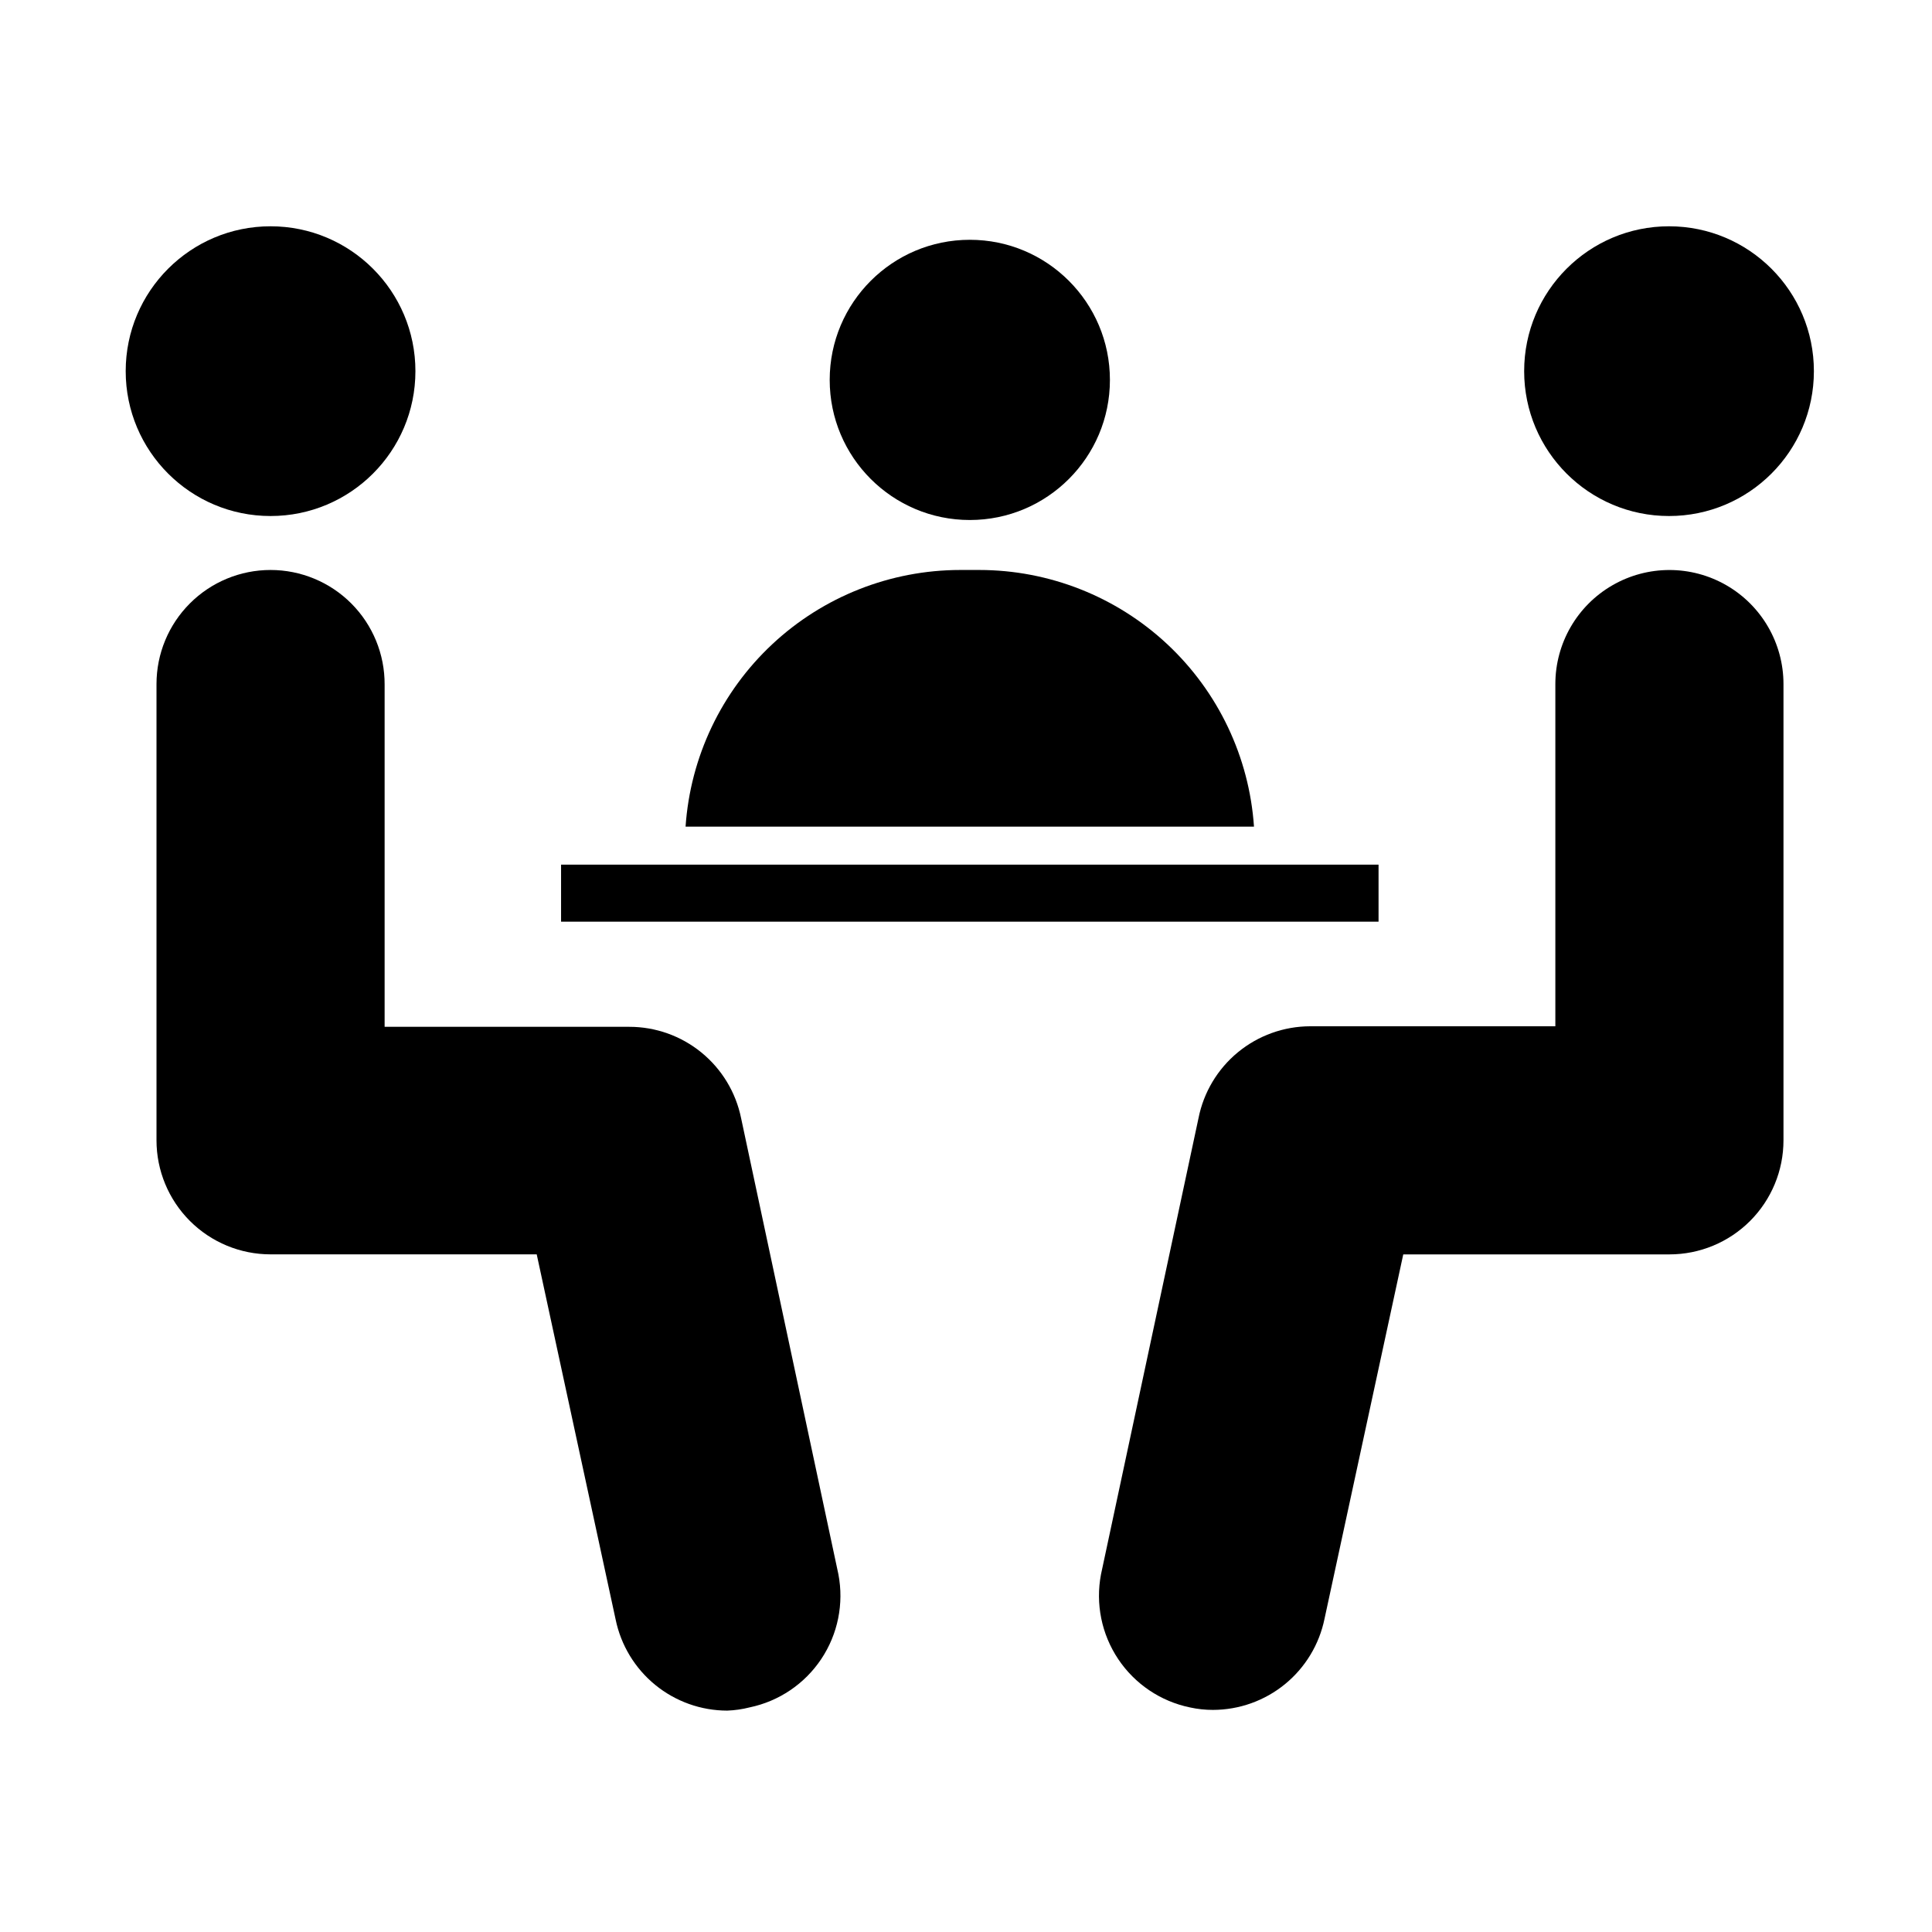
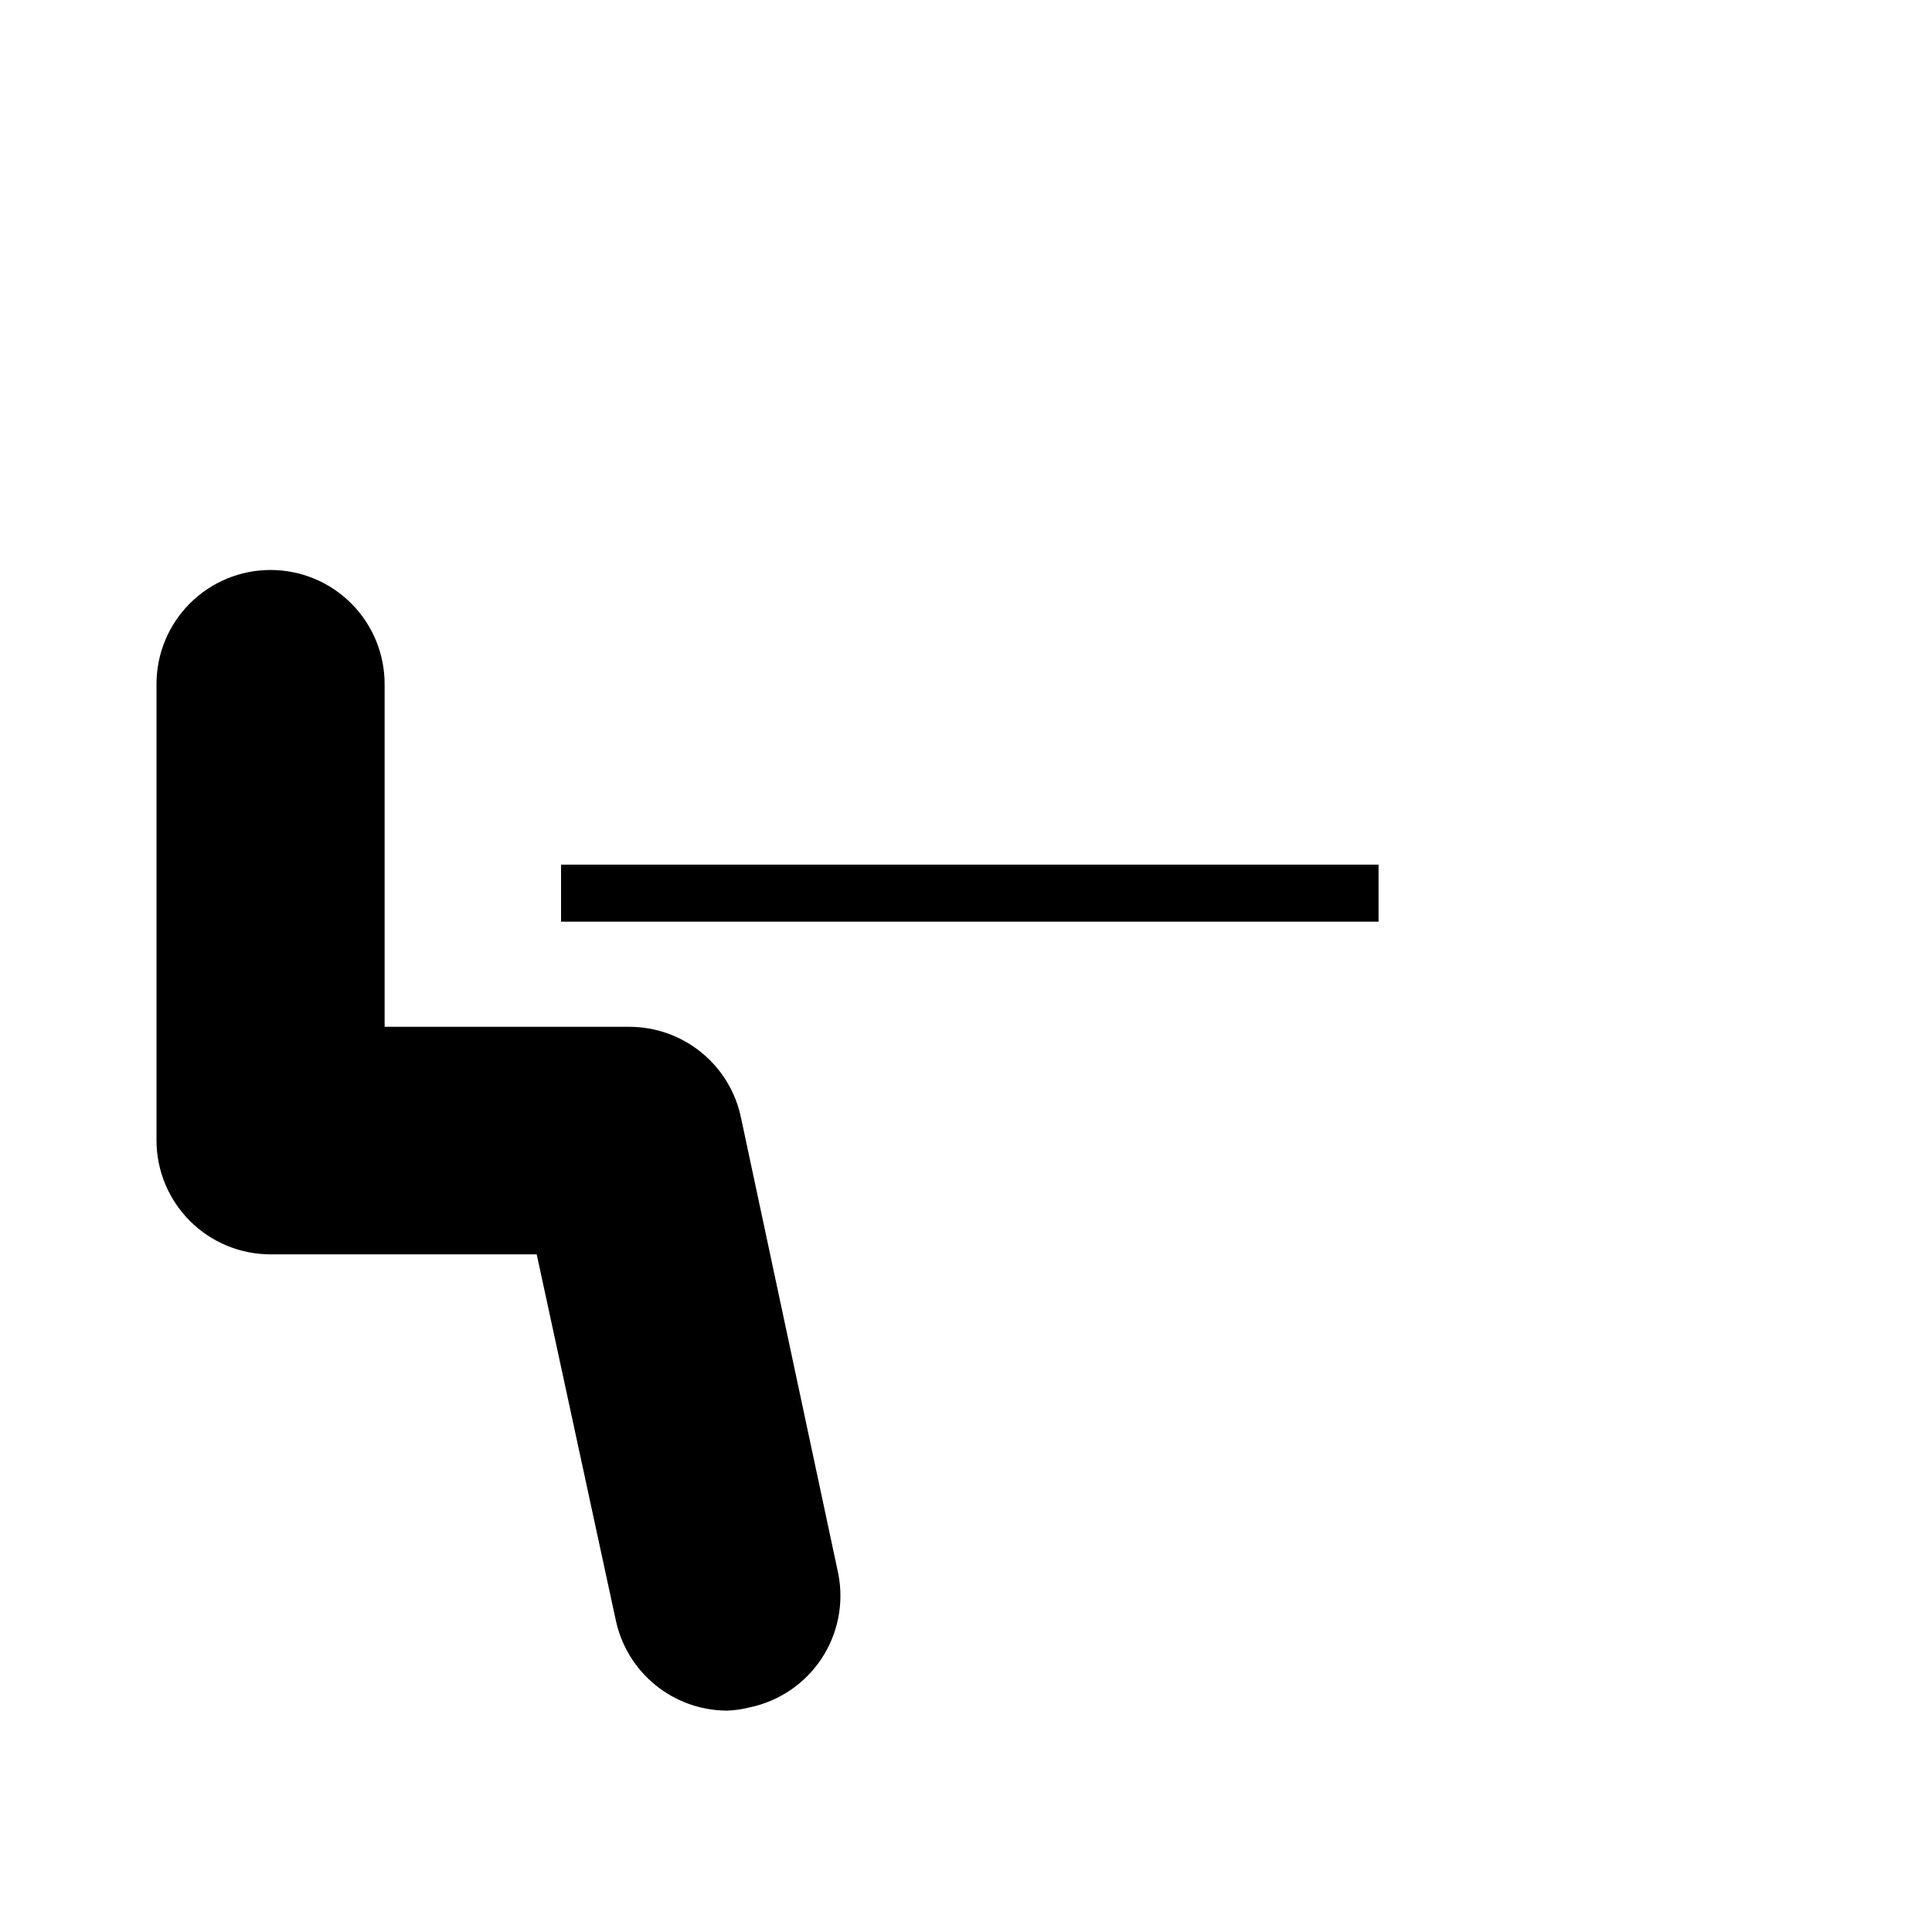
<svg xmlns="http://www.w3.org/2000/svg" fill="#000000" width="800px" height="800px" version="1.1" viewBox="144 144 512 512">
  <g>
    <path d="m215.7 295.05c-8.016 0-15.703 3.184-21.371 8.855-5.672 5.668-8.855 13.355-8.855 21.375v120.91c0 8.016 3.184 15.703 8.855 21.375 5.668 5.668 13.355 8.852 21.371 8.852h70.535l20.906 96.73c1.395 6.82 5.098 12.949 10.484 17.355 5.387 4.406 12.133 6.82 19.09 6.828 2.008-0.074 4-0.359 5.945-0.855 7.766-1.617 14.582-6.219 18.984-12.816 4.402-6.598 6.031-14.66 4.543-22.449l-25.793-120.91c-1.395-6.828-5.106-12.965-10.504-17.371-5.398-4.41-12.152-6.816-19.121-6.812h-64.84v-90.688c0.039-8.043-3.125-15.77-8.801-21.473-5.672-5.699-13.383-8.906-21.43-8.906z" />
-     <path d="m254.09 242.36c0 21.203-17.188 38.391-38.391 38.391-21.199 0-38.387-17.188-38.387-38.391s17.188-38.391 38.387-38.391c21.203 0 38.391 17.188 38.391 38.391" />
-     <path d="m616.64 446.2v-120.91c0-10.801-5.762-20.781-15.113-26.18-9.355-5.402-20.875-5.402-30.23 0-9.352 5.398-15.113 15.379-15.113 26.18v90.688l-64.992-0.004c-6.981 0.02-13.742 2.449-19.133 6.887-5.391 4.438-9.078 10.602-10.441 17.449l-25.844 120.91c-1.488 7.797 0.152 15.863 4.562 22.461 4.414 6.602 11.242 11.199 19.016 12.805 2 0.438 4.047 0.66 6.098 0.656 6.957-0.012 13.703-2.422 19.09-6.828 5.387-4.406 9.09-10.535 10.48-17.355l20.859-96.531h70.531c8.02 0 15.707-3.184 21.375-8.852 5.672-5.672 8.855-13.359 8.855-21.375z" />
-     <path d="m624.7 242.36c0 21.203-17.191 38.391-38.391 38.391-21.203 0-38.391-17.188-38.391-38.391s17.188-38.391 38.391-38.391c21.199 0 38.391 17.188 38.391 38.391" />
    <path d="m292.69 373.14h216.64v15.113h-216.64z" />
-     <path d="m403.52 295.05h-5.039 0.004c-18.492 0.008-36.293 7.035-49.809 19.66-13.512 12.621-21.73 29.906-22.992 48.355h150.64-0.004c-1.262-18.449-9.48-35.734-22.992-48.355-13.516-12.625-31.312-19.652-49.809-19.66z" />
-     <path d="m438.14 244.68c0 20.504-16.625 37.129-37.129 37.129-20.508 0-37.133-16.625-37.133-37.129 0-20.508 16.625-37.133 37.133-37.133 20.504 0 37.129 16.625 37.129 37.133" />
  </g>
</svg>